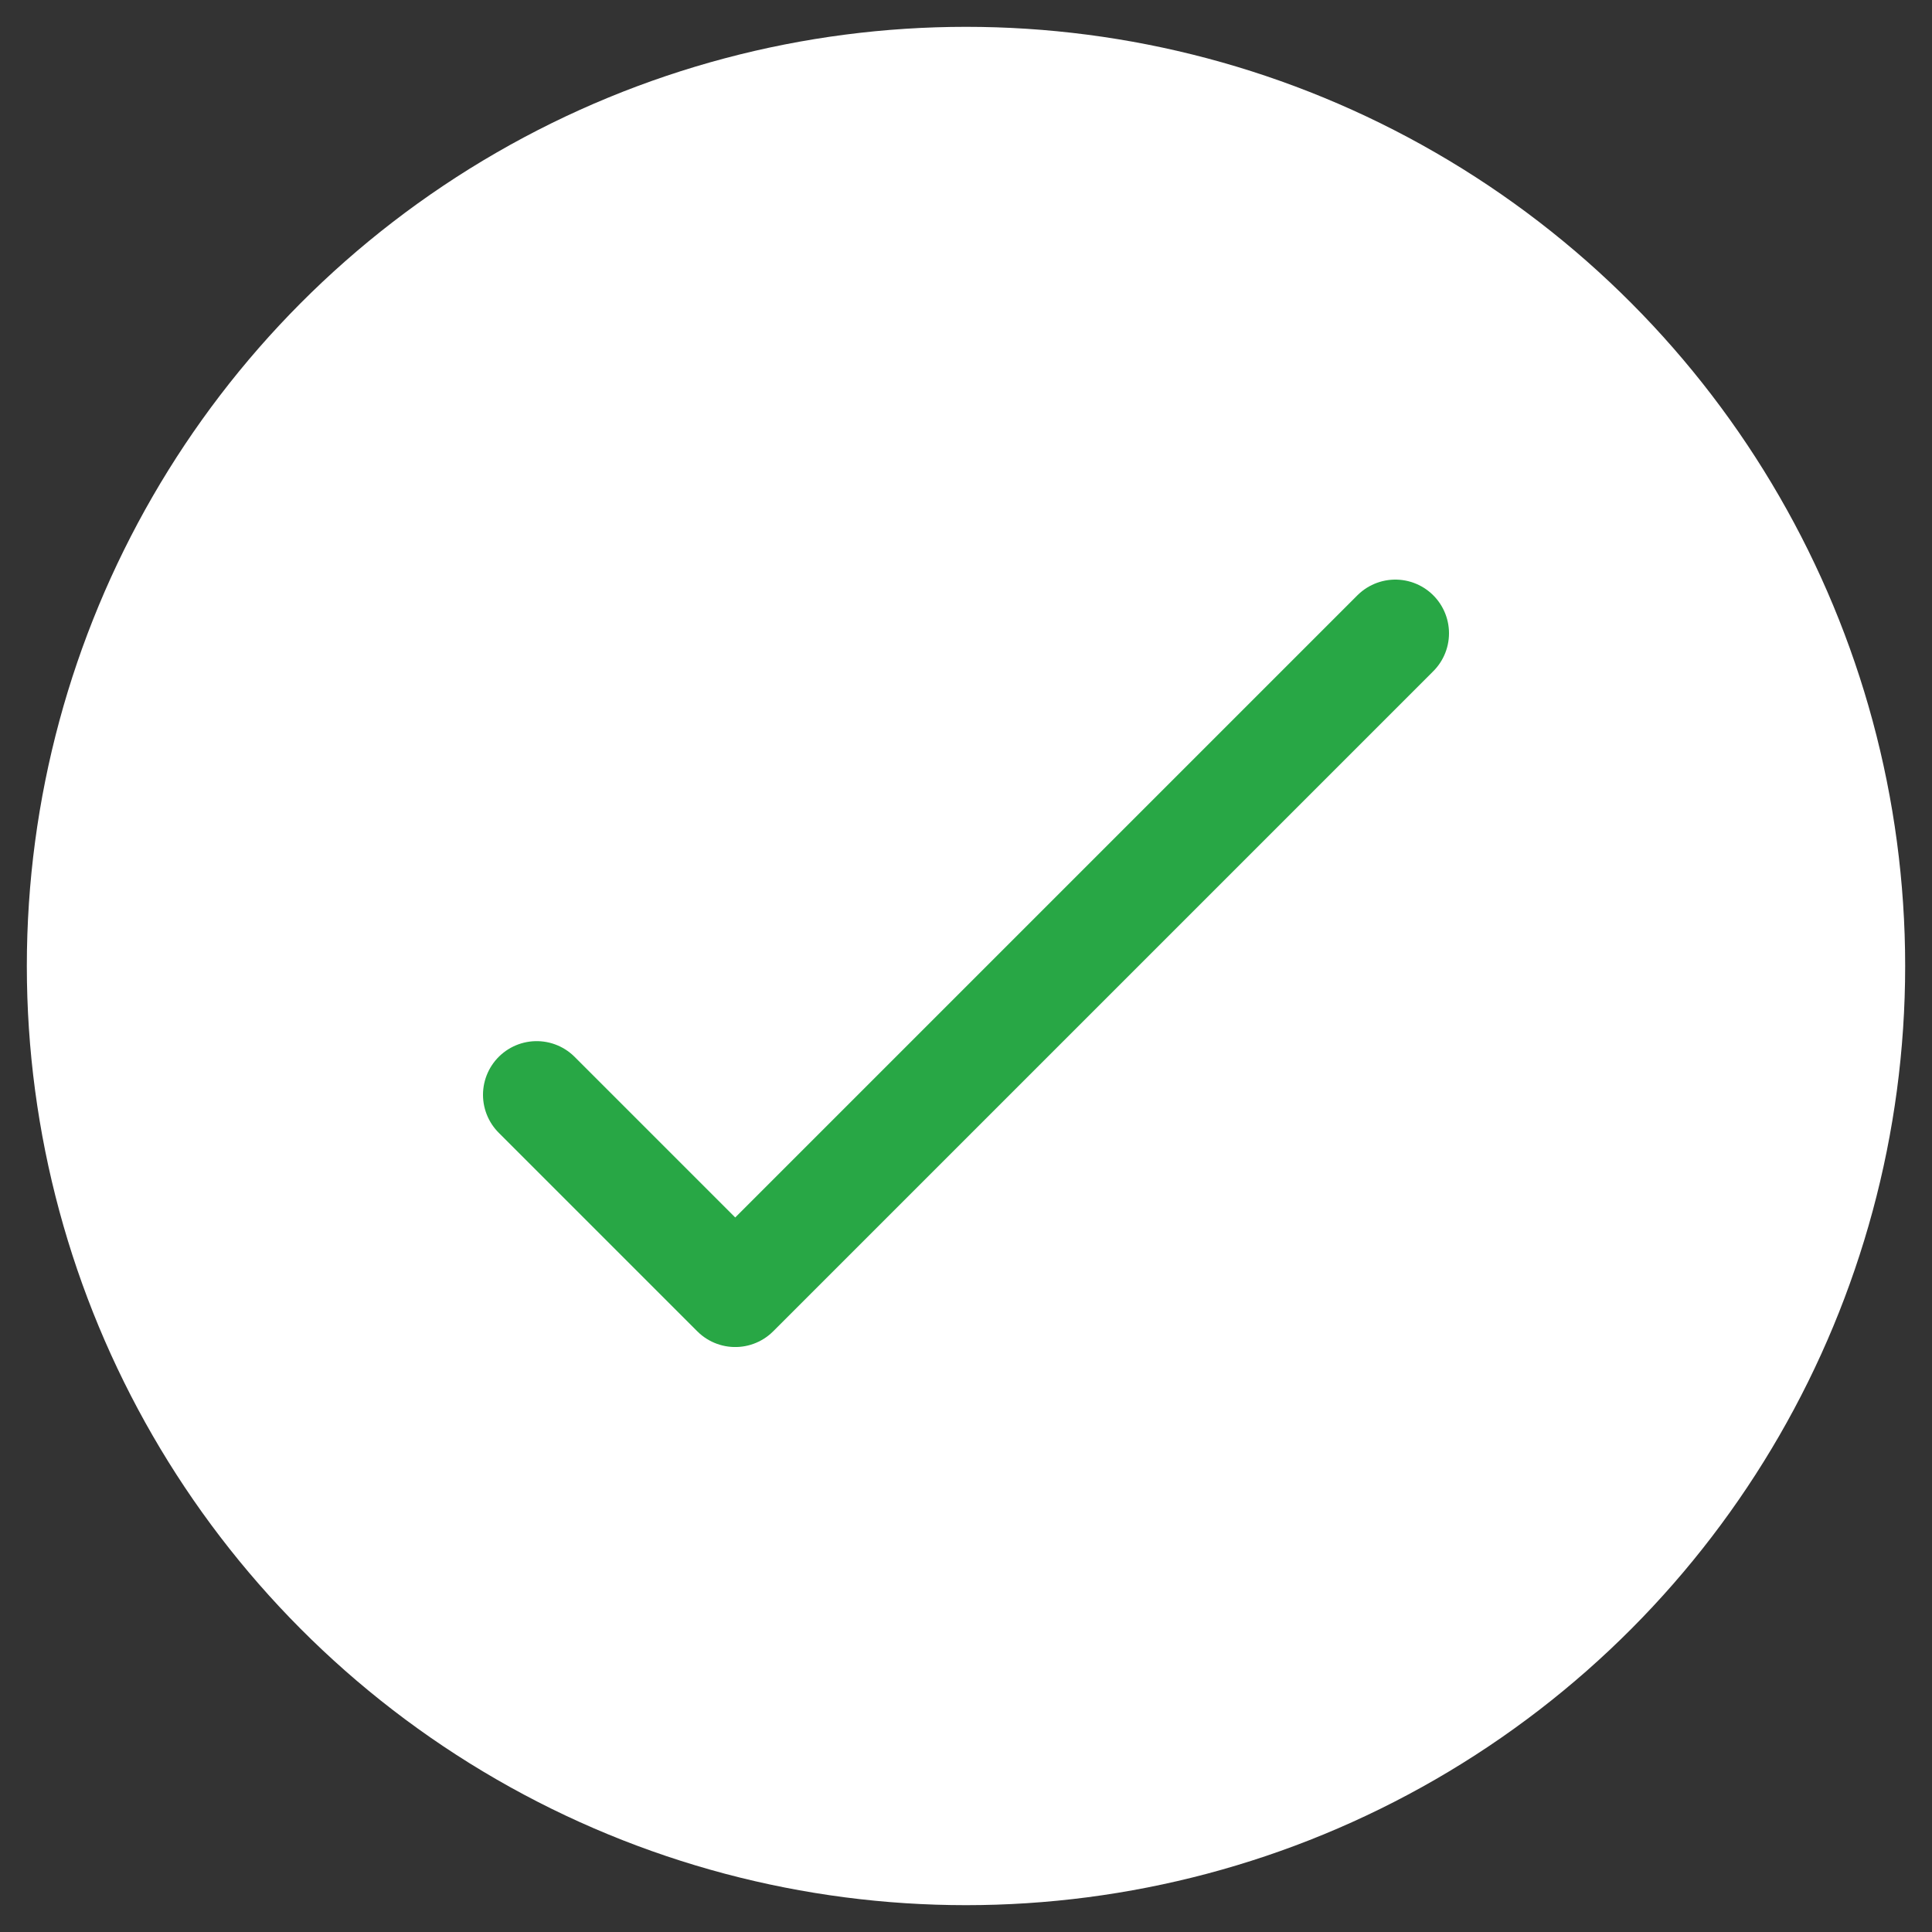
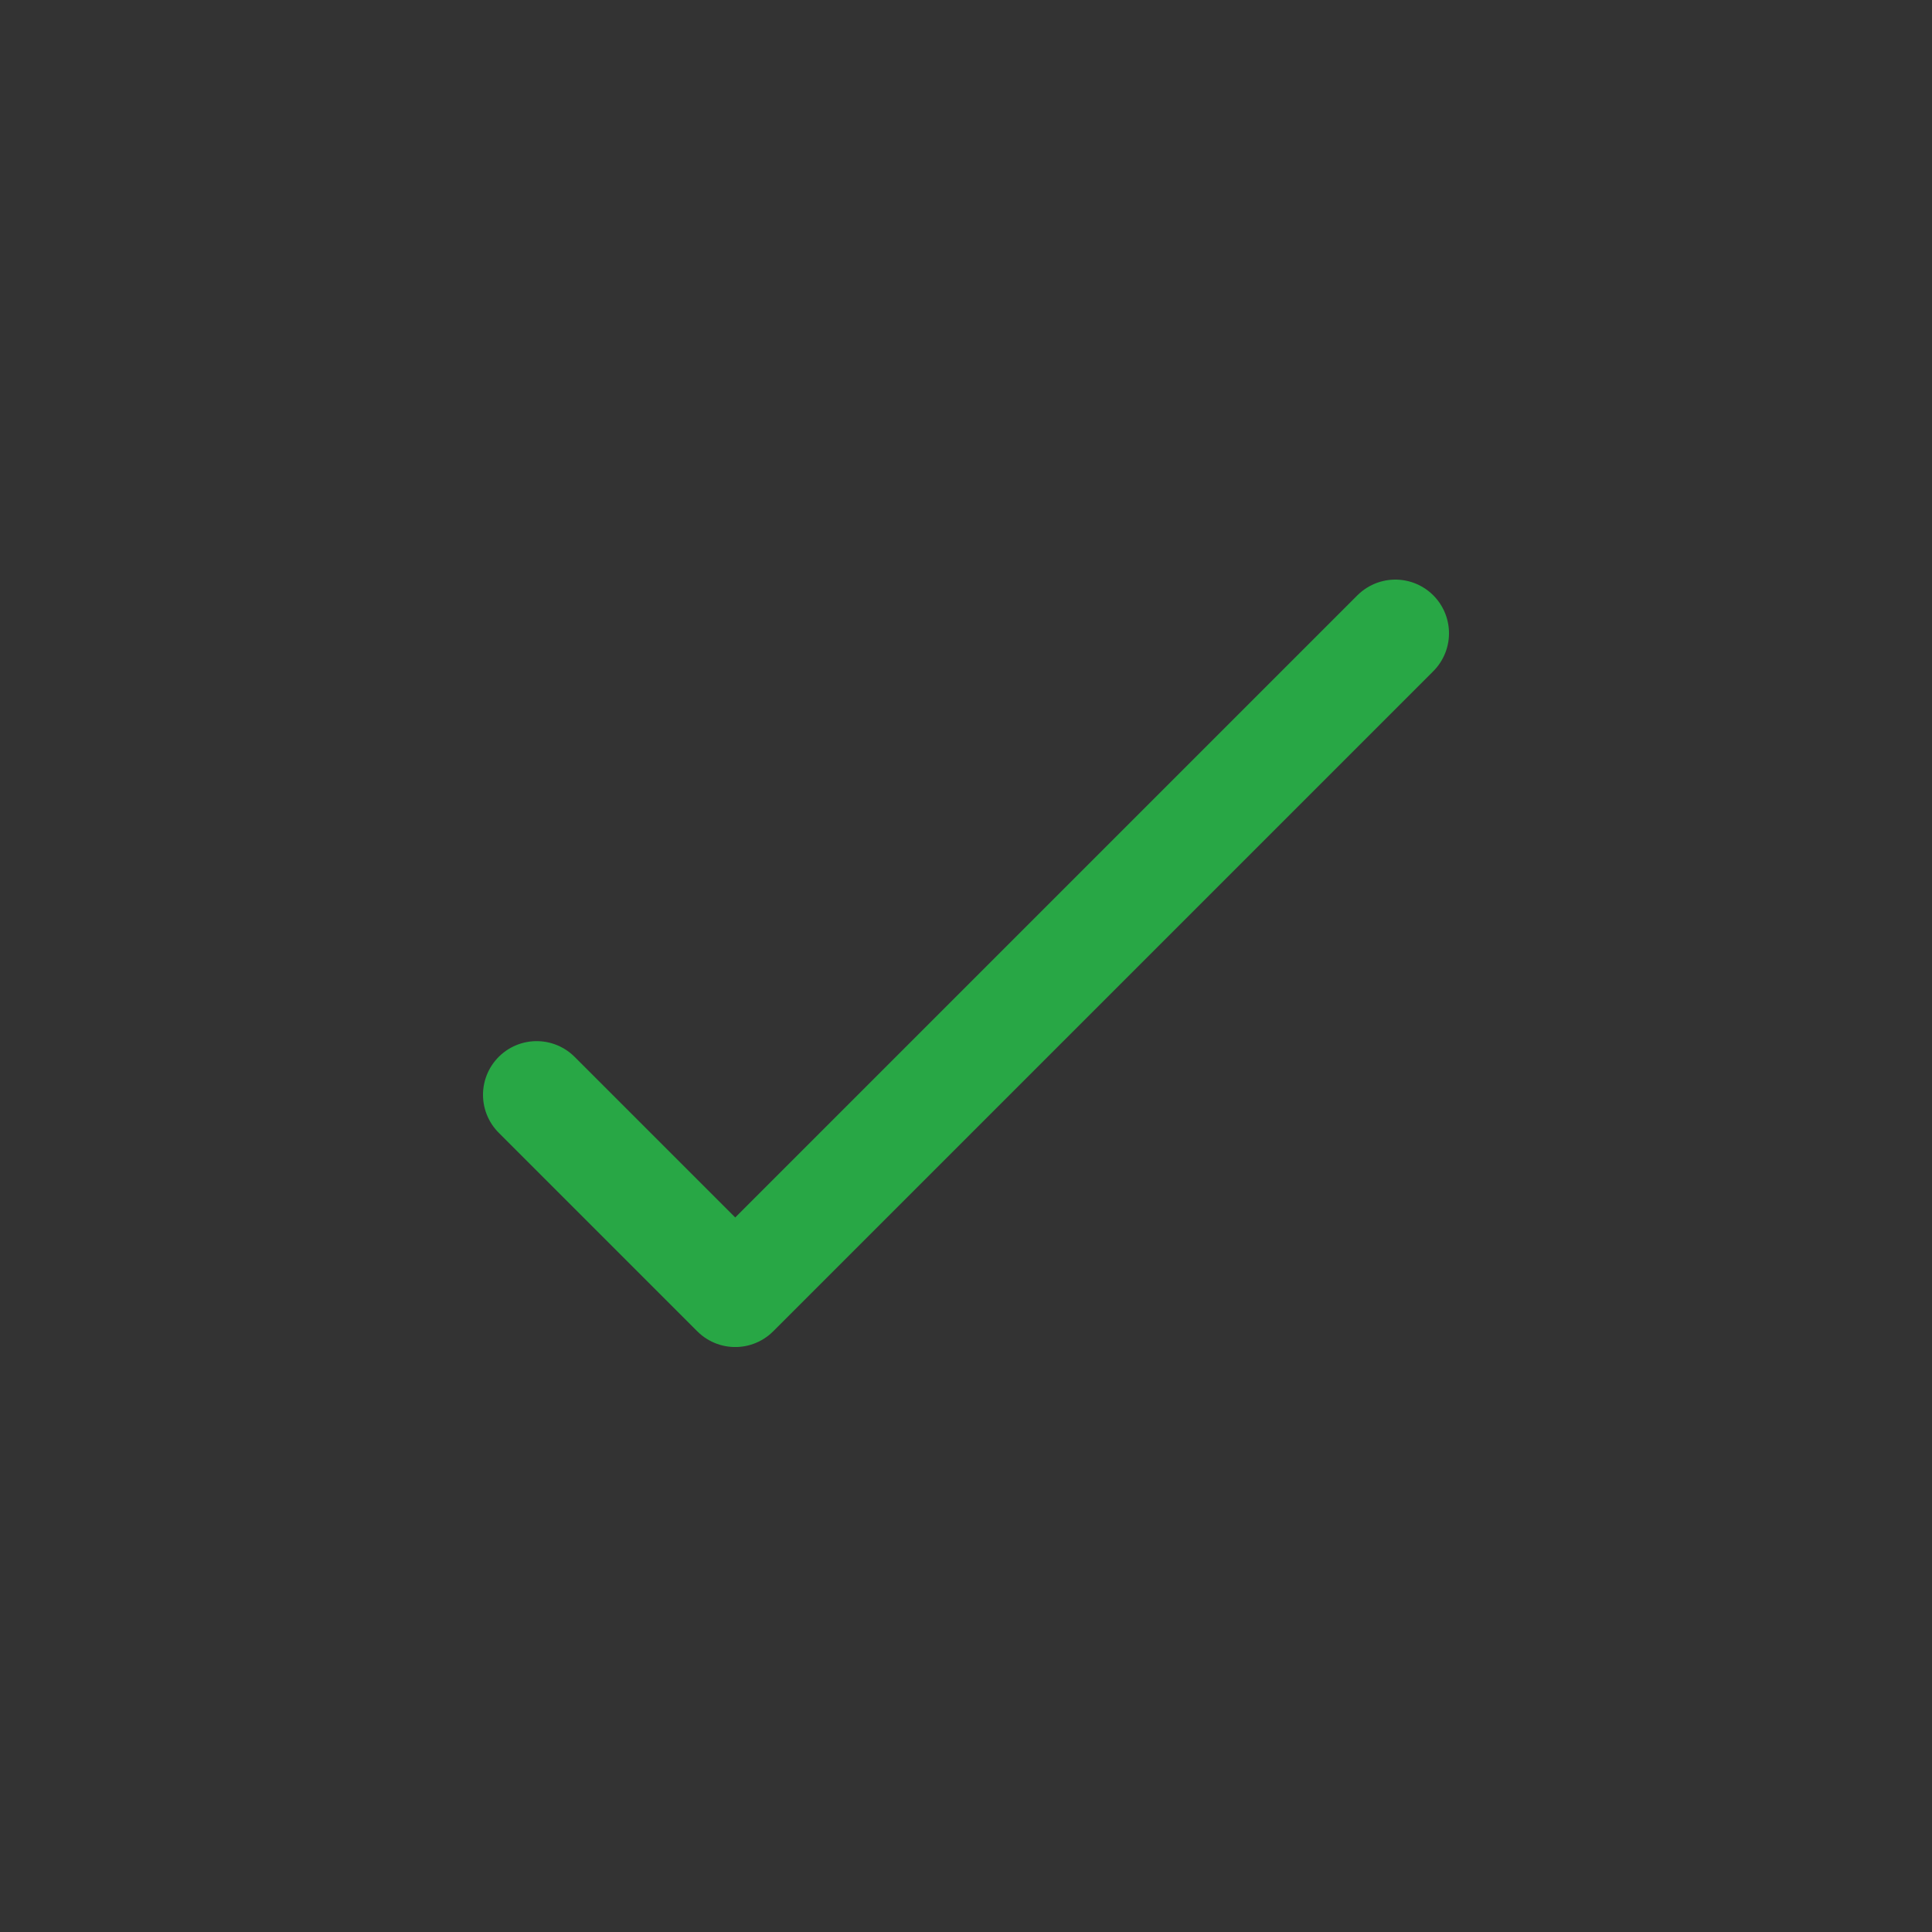
<svg xmlns="http://www.w3.org/2000/svg" version="1.1" id="Layer_1" x="0px" y="0px" width="36px" height="36px" viewBox="0 0 36 36" style="enable-background:new 0 0 36 36;" xml:space="preserve">
  <rect x="0" y="0" width="36" height="36" fill="#333333" stroke="none" />
  <style type="text/css">
	.st0{fill:#FFFFFF;}
	.st1{fill:none;stroke:#28A745;stroke-width:2;stroke-linecap:round;stroke-linejoin:round;}
</style>
  <g id="Group_11148" transform="translate(-830 -3409)">
-     <circle id="Ellipse_50" class="st0" cx="848" cy="3427" r="17.5" />
    <path id="Path_4217" class="st1" d="M856,3420.8l-12.3,12.3l-3.7-3.7" />
  </g>
</svg>